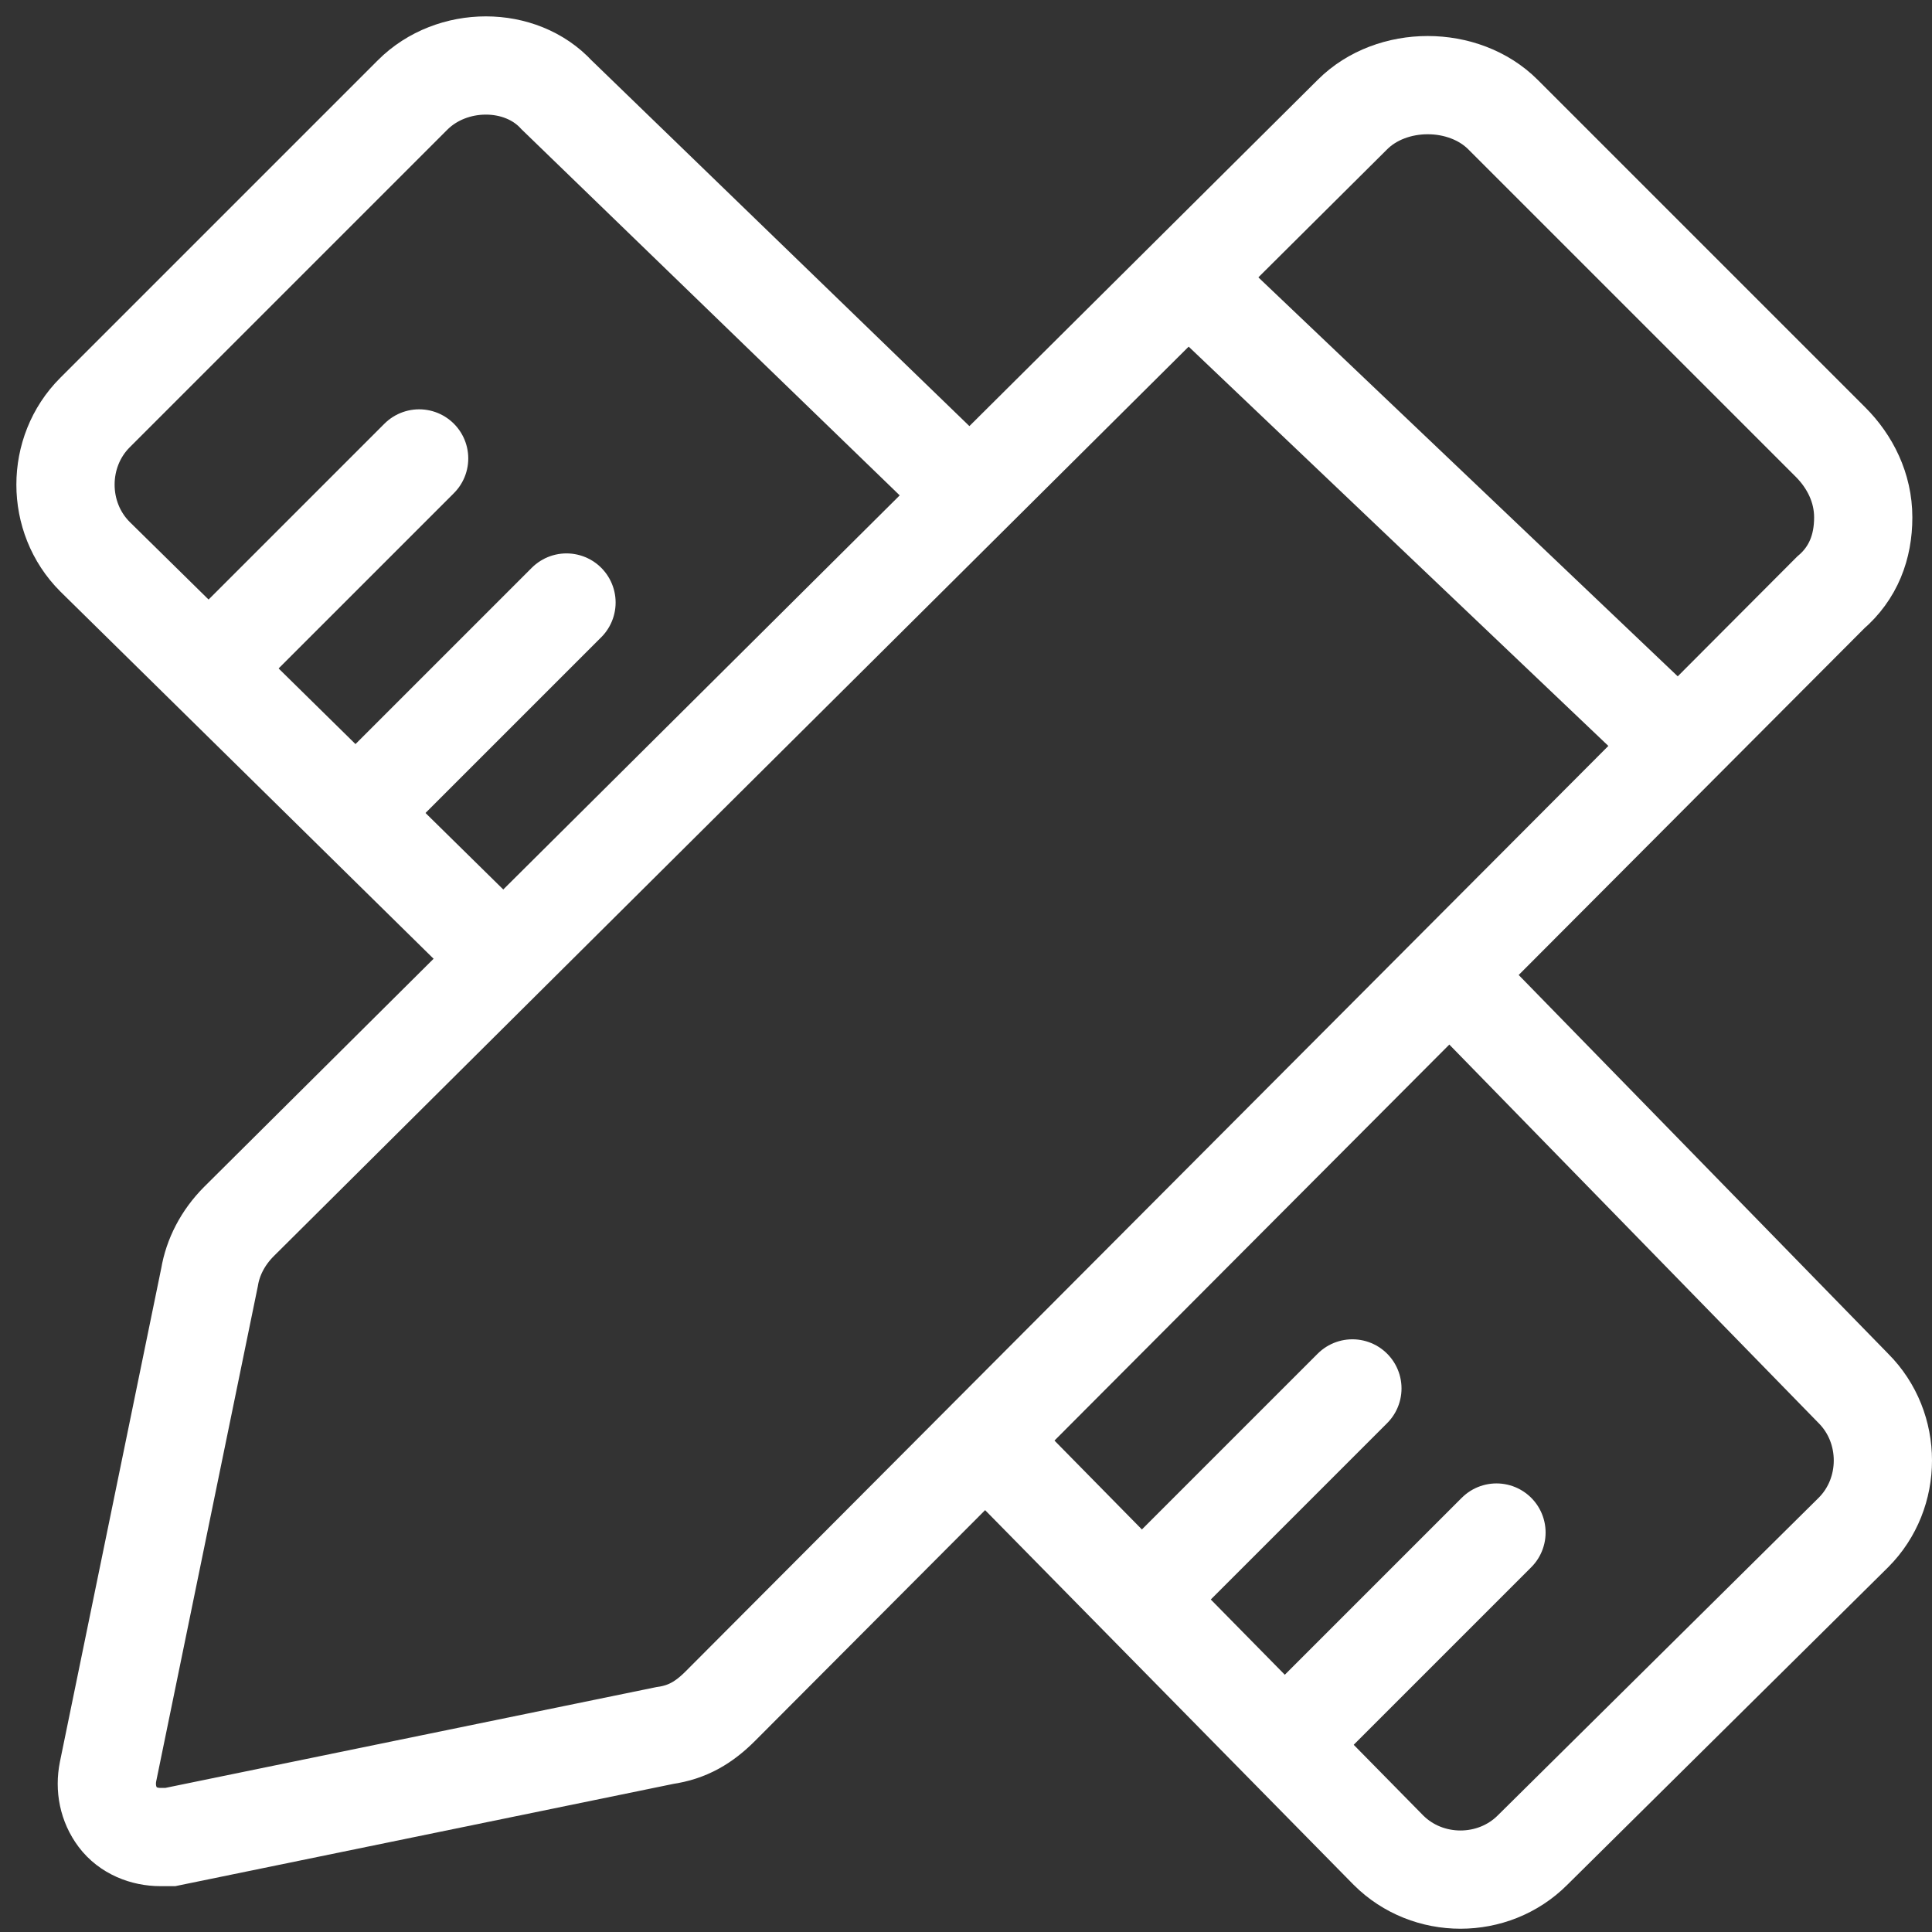
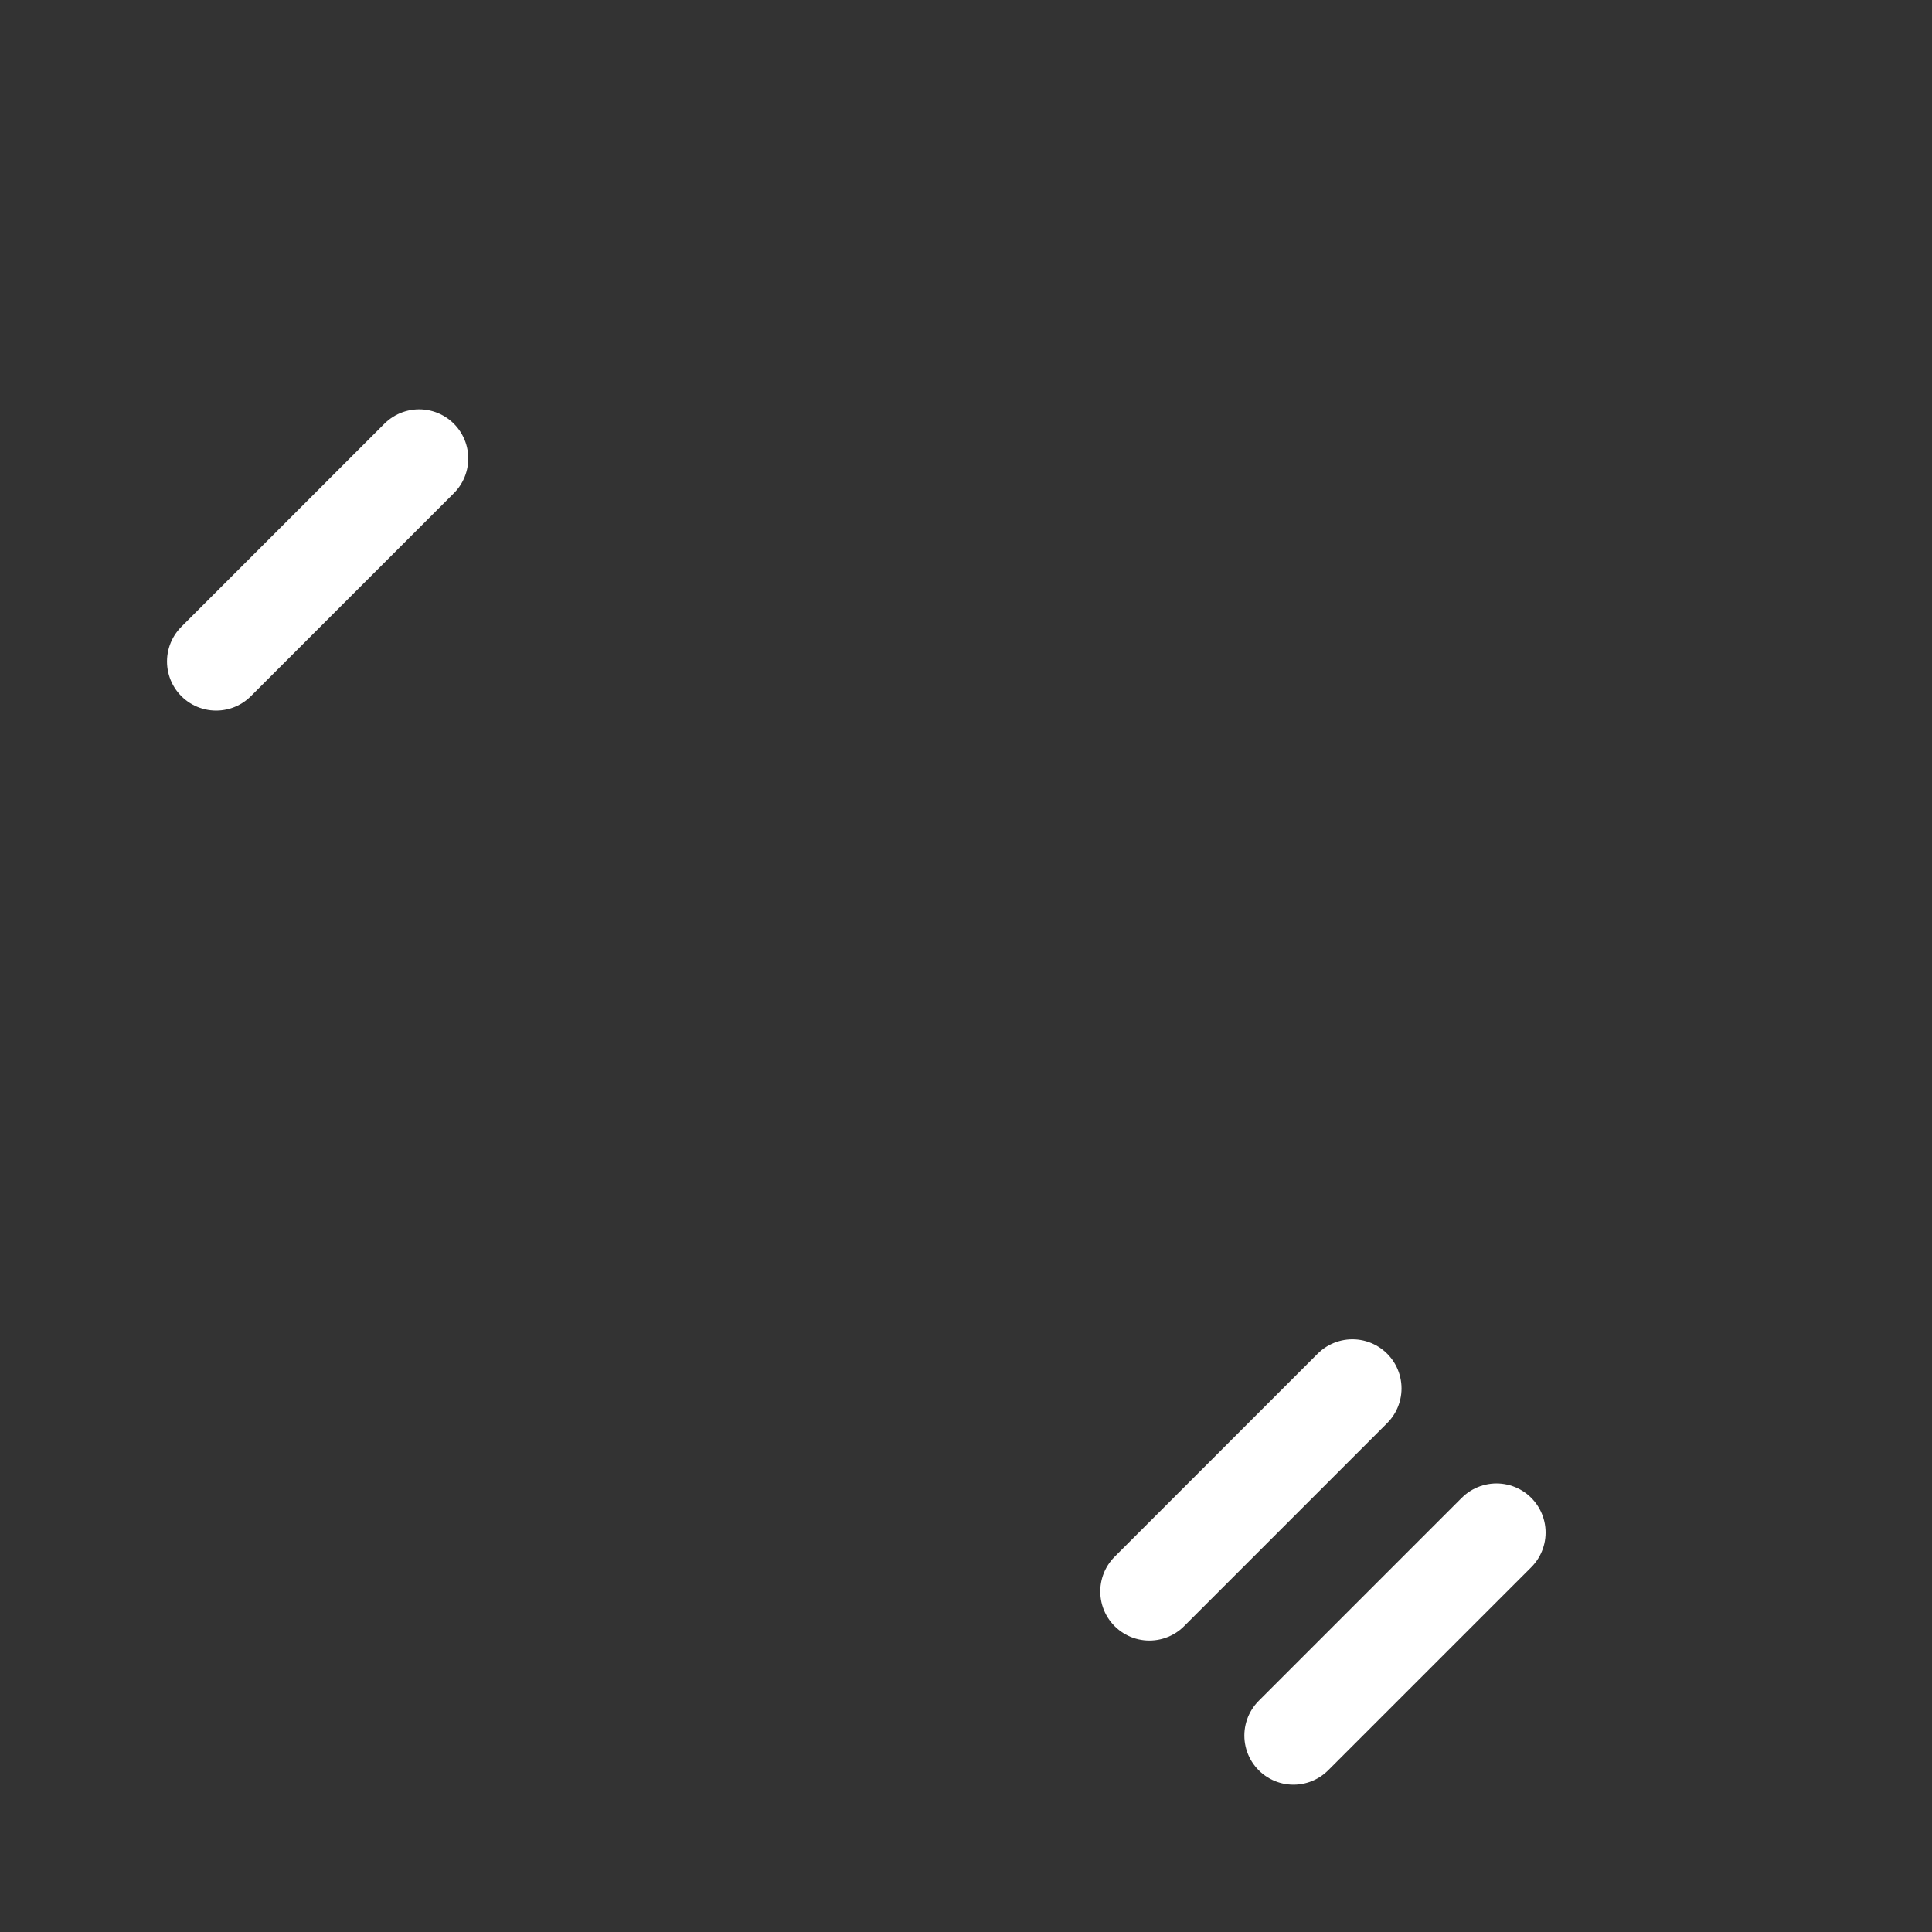
<svg xmlns="http://www.w3.org/2000/svg" width="59" height="59" viewBox="0 0 59 59" fill="none">
  <rect x="0" y="0" width="59" height="59" fill="#333333" stroke="none" />
-   <path d="M4.9 56.1C4.4 56.1 3.9 55.9 3.6 55.5C3.3 55.1 3.2 54.6 3.3 54.1L6.4 39C6.5 38.4 6.8 37.8 7.3 37.3L41.3 3.5C42.5 2.3 44.7 2.3 45.9 3.5L55.9 13.5C56.5 14.1 56.9 14.9 56.9 15.8C56.9 16.7 56.6 17.5 55.9 18.1L22 52.1C21.5 52.6 21 52.9 20.3 53L5.2 56.1C5.1 56.1 5 56.1 4.9 56.1Z" stroke="white" stroke-width="3" stroke-miterlimit="10" stroke-linecap="round" />
-   <path d="M36.6 8.801L51 22.501" stroke="white" stroke-width="3" stroke-miterlimit="10" stroke-linecap="round" />
-   <path d="M44.6 30.1L56.6 42.4C57.2 43 57.5 43.8 57.5 44.6C57.5 45.4 57.2 46.2 56.6 46.8L46.8 56.5C46.2 57.1 45.4 57.4 44.6 57.4C43.8 57.4 43 57.1 42.4 56.5L30.4 44.3" stroke="white" stroke-width="3" stroke-miterlimit="10" stroke-linecap="round" />
-   <path d="M15.3 29.2L2.9 17C2.3 16.4 2 15.6 2 14.8C2 14 2.3 13.2 2.9 12.6L12.6 2.9C13.8 1.7 15.9 1.7 17 2.9L29.5 15" stroke="white" stroke-width="3" stroke-miterlimit="10" stroke-linecap="round" />
  <path d="M6.6 20.2L12.8 14" stroke="white" stroke-width="3" stroke-miterlimit="10" stroke-linecap="round" />
-   <path d="M11.1 24.6L17.3 18.4" stroke="white" stroke-width="3" stroke-miterlimit="10" stroke-linecap="round" />
  <path d="M35.1 48.6L41.3 42.4" stroke="white" stroke-width="3" stroke-miterlimit="10" stroke-linecap="round" />
  <path d="M39.5 53.001L45.7 46.801" stroke="white" stroke-width="3" stroke-miterlimit="10" stroke-linecap="round" />
</svg>